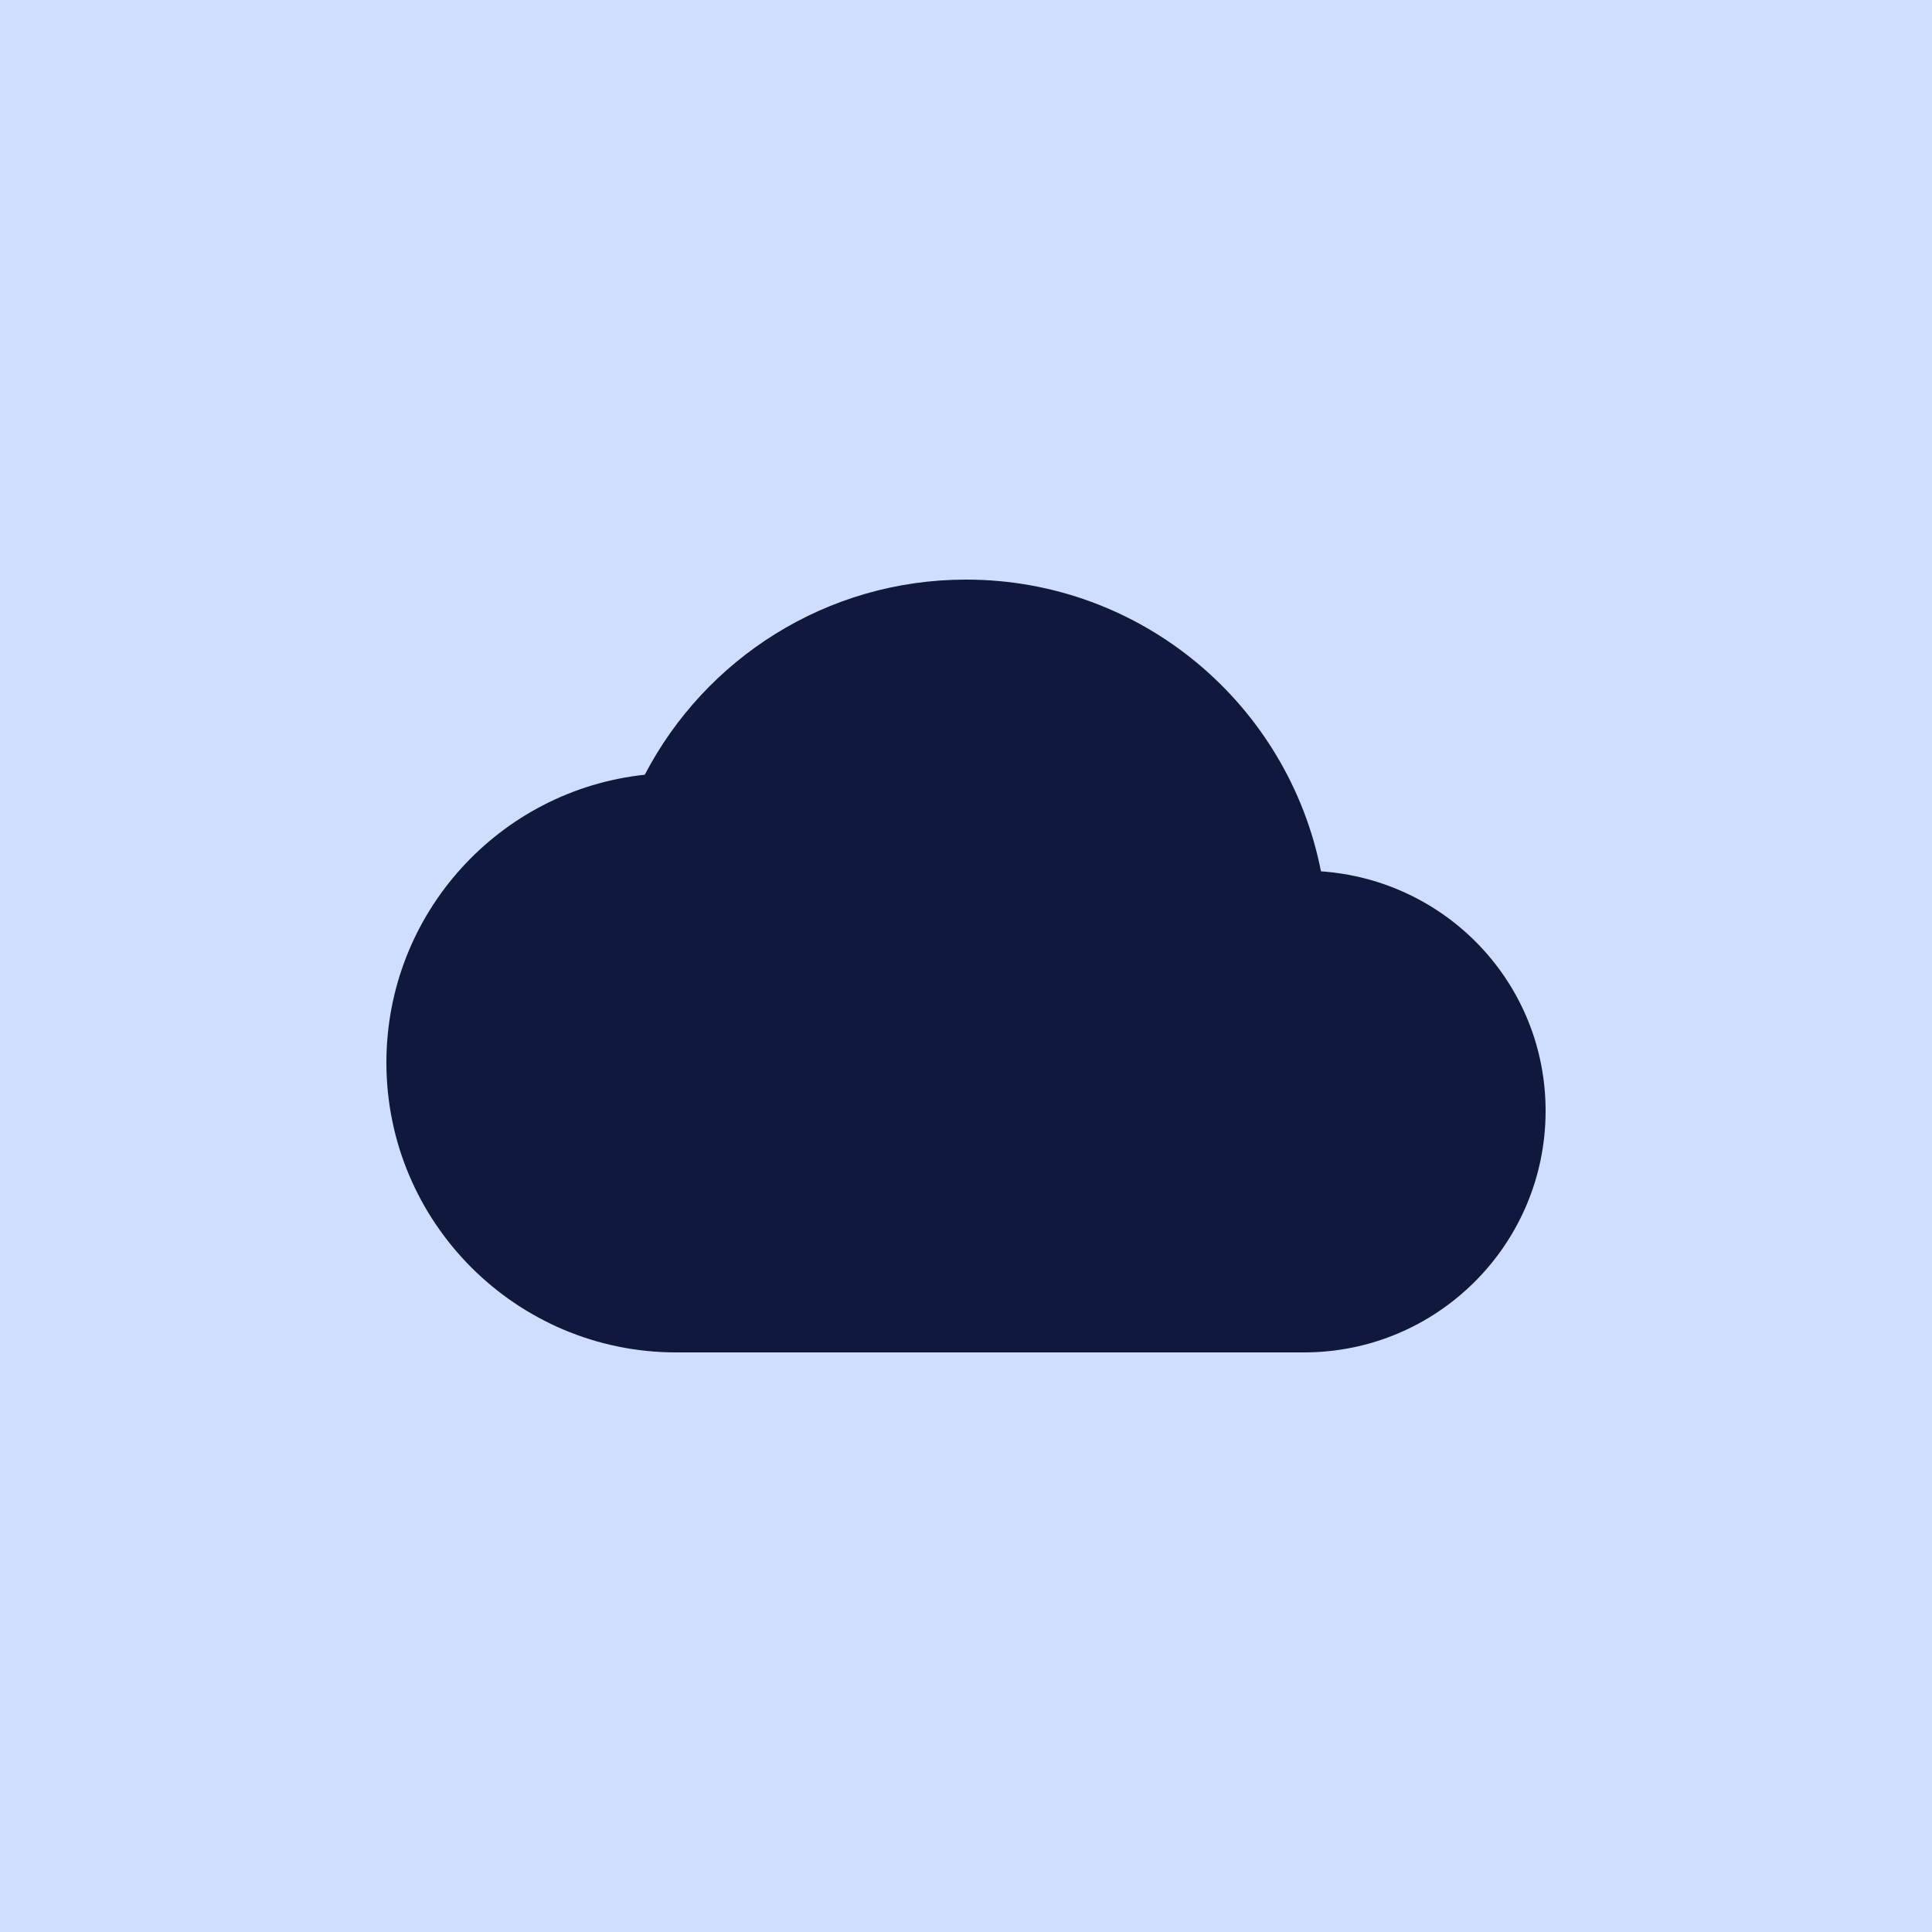
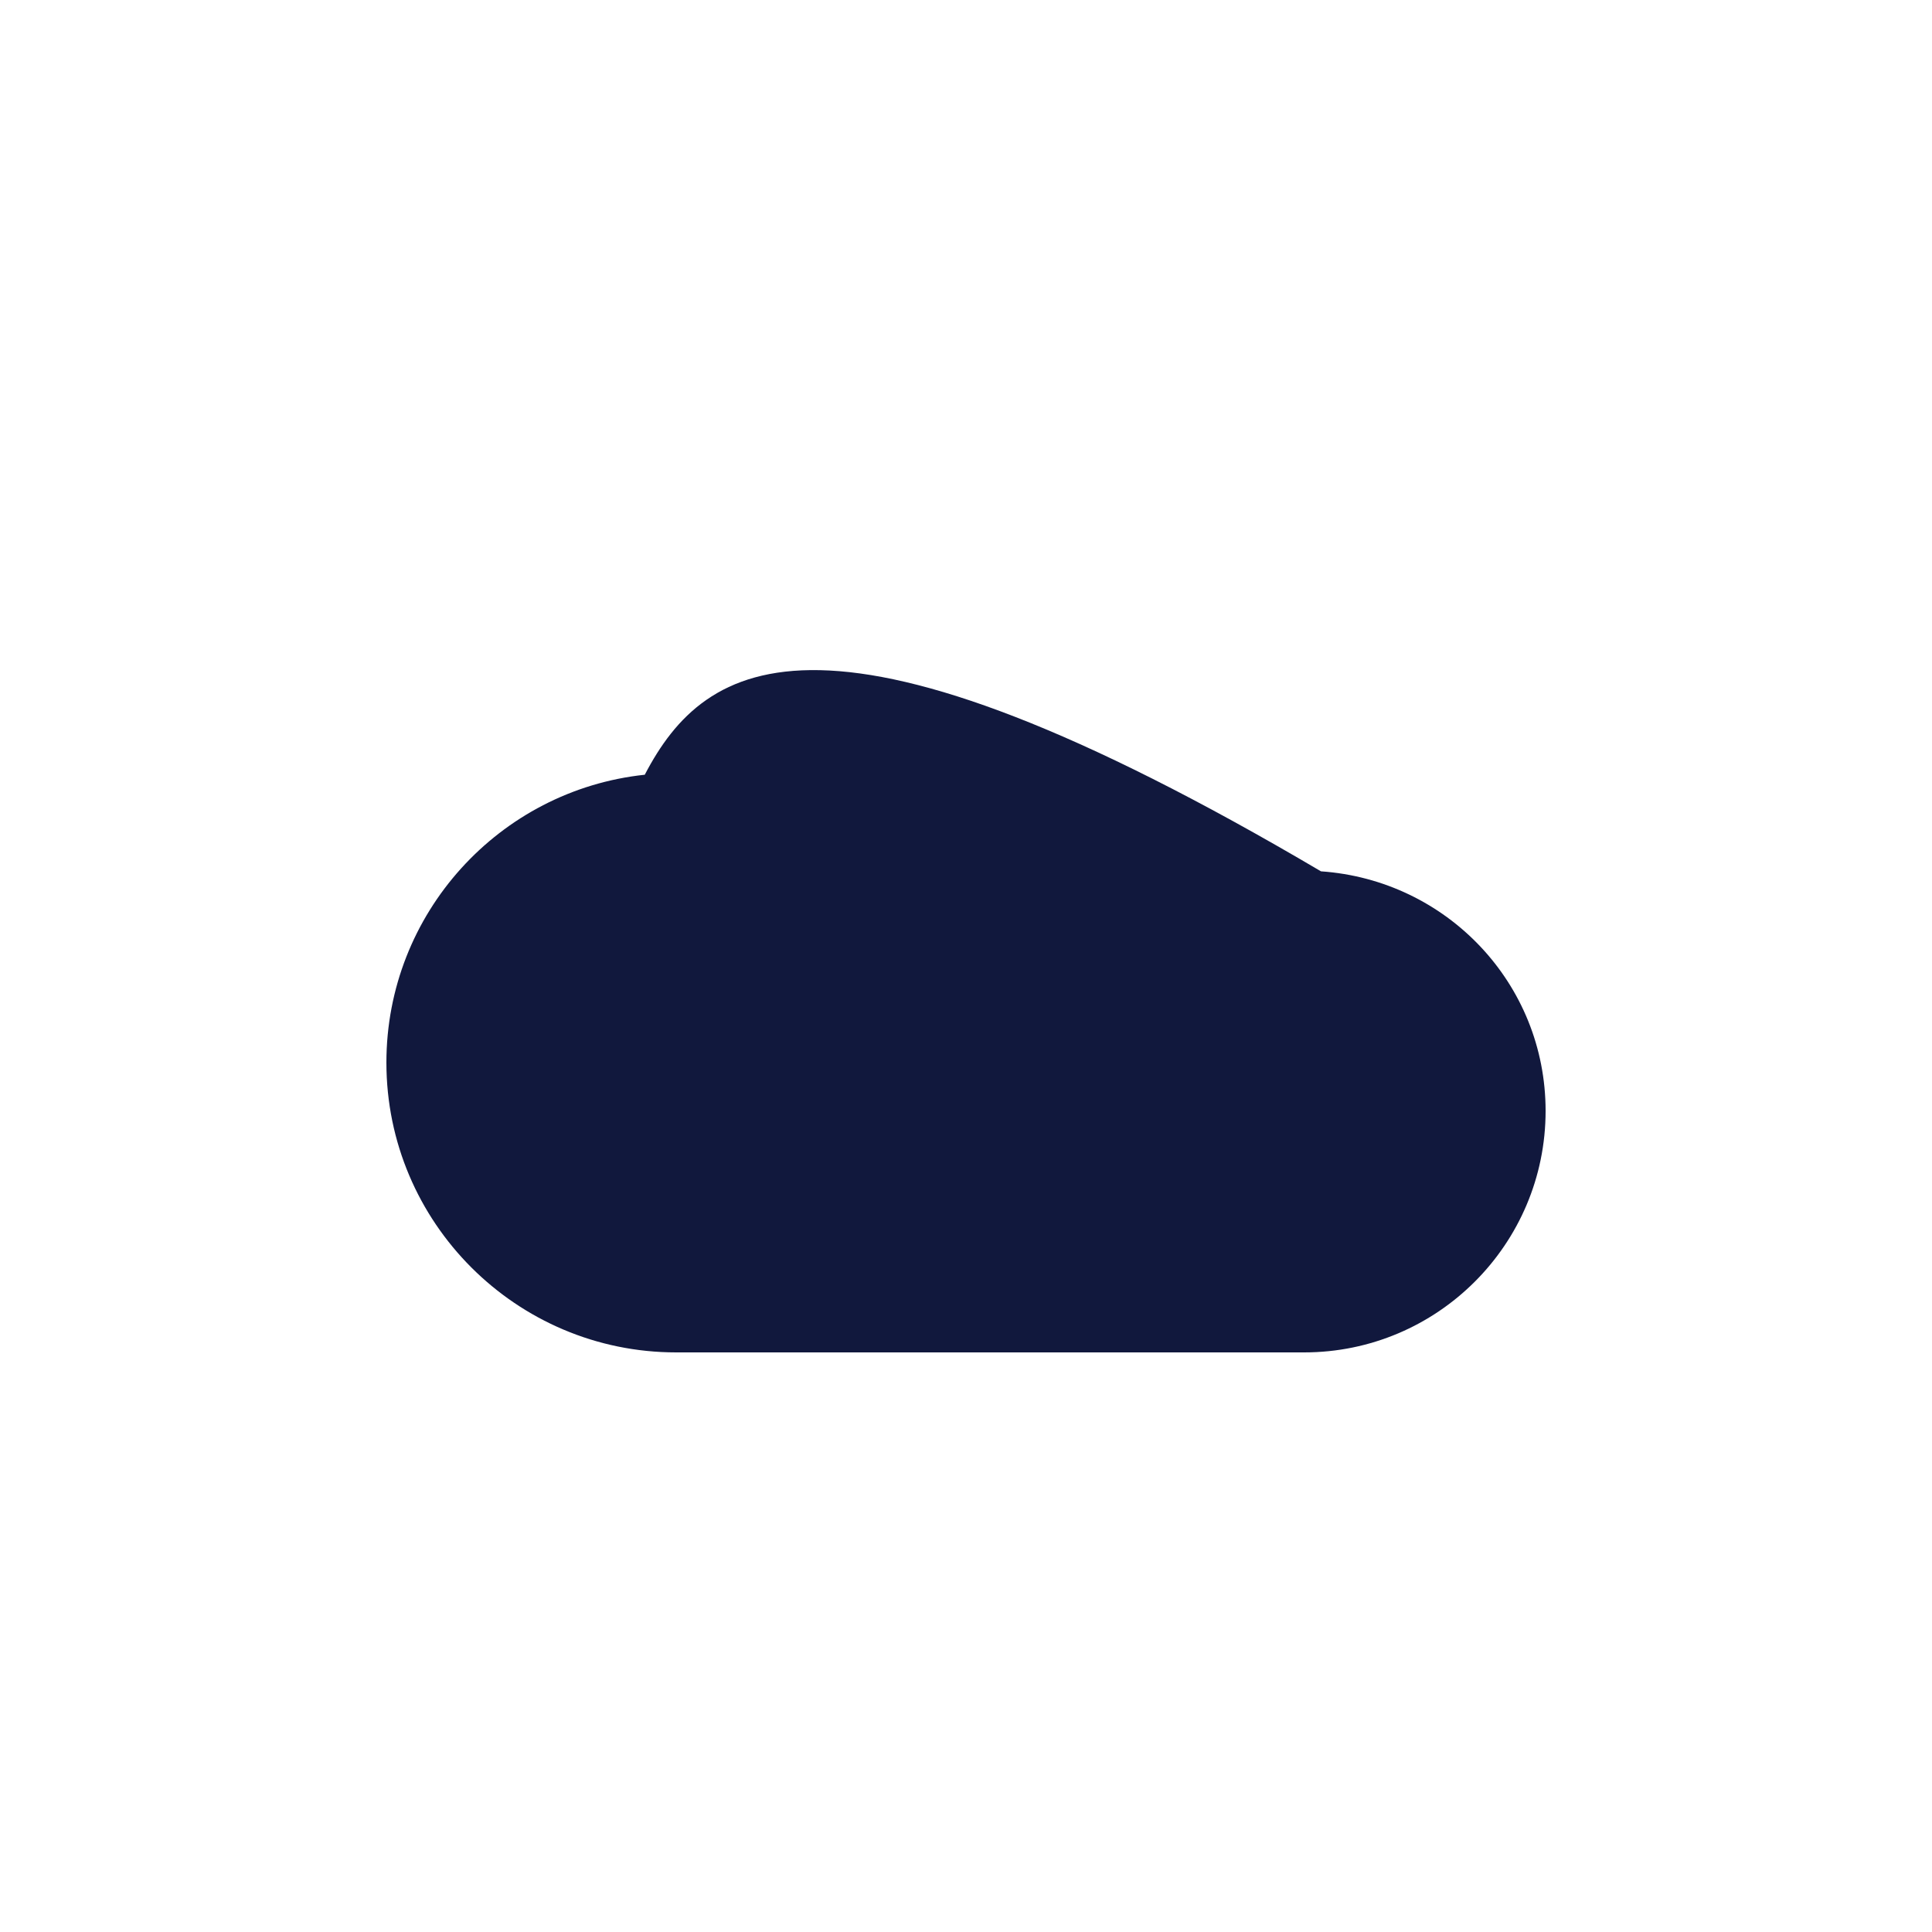
<svg xmlns="http://www.w3.org/2000/svg" width="30" height="30" viewBox="0 0 30 30" fill="none">
-   <rect width="30" height="30" fill="#CFDEFF" />
  <g>
-     <path d="M20.512 13.53C20.003 10.943 17.73 9 15 9C12.832 9 10.95 10.23 10.012 12.03C7.755 12.27 6 14.182 6 16.5C6 18.983 8.018 21 10.5 21H20.25C22.32 21 24 19.32 24 17.25C24 15.27 22.462 13.665 20.512 13.53Z" fill="#11183D" />
+     <path d="M20.512 13.53C12.832 9 10.95 10.23 10.012 12.03C7.755 12.27 6 14.182 6 16.5C6 18.983 8.018 21 10.5 21H20.25C22.32 21 24 19.32 24 17.25C24 15.27 22.462 13.665 20.512 13.53Z" fill="#11183D" />
  </g>
  <defs />
</svg>